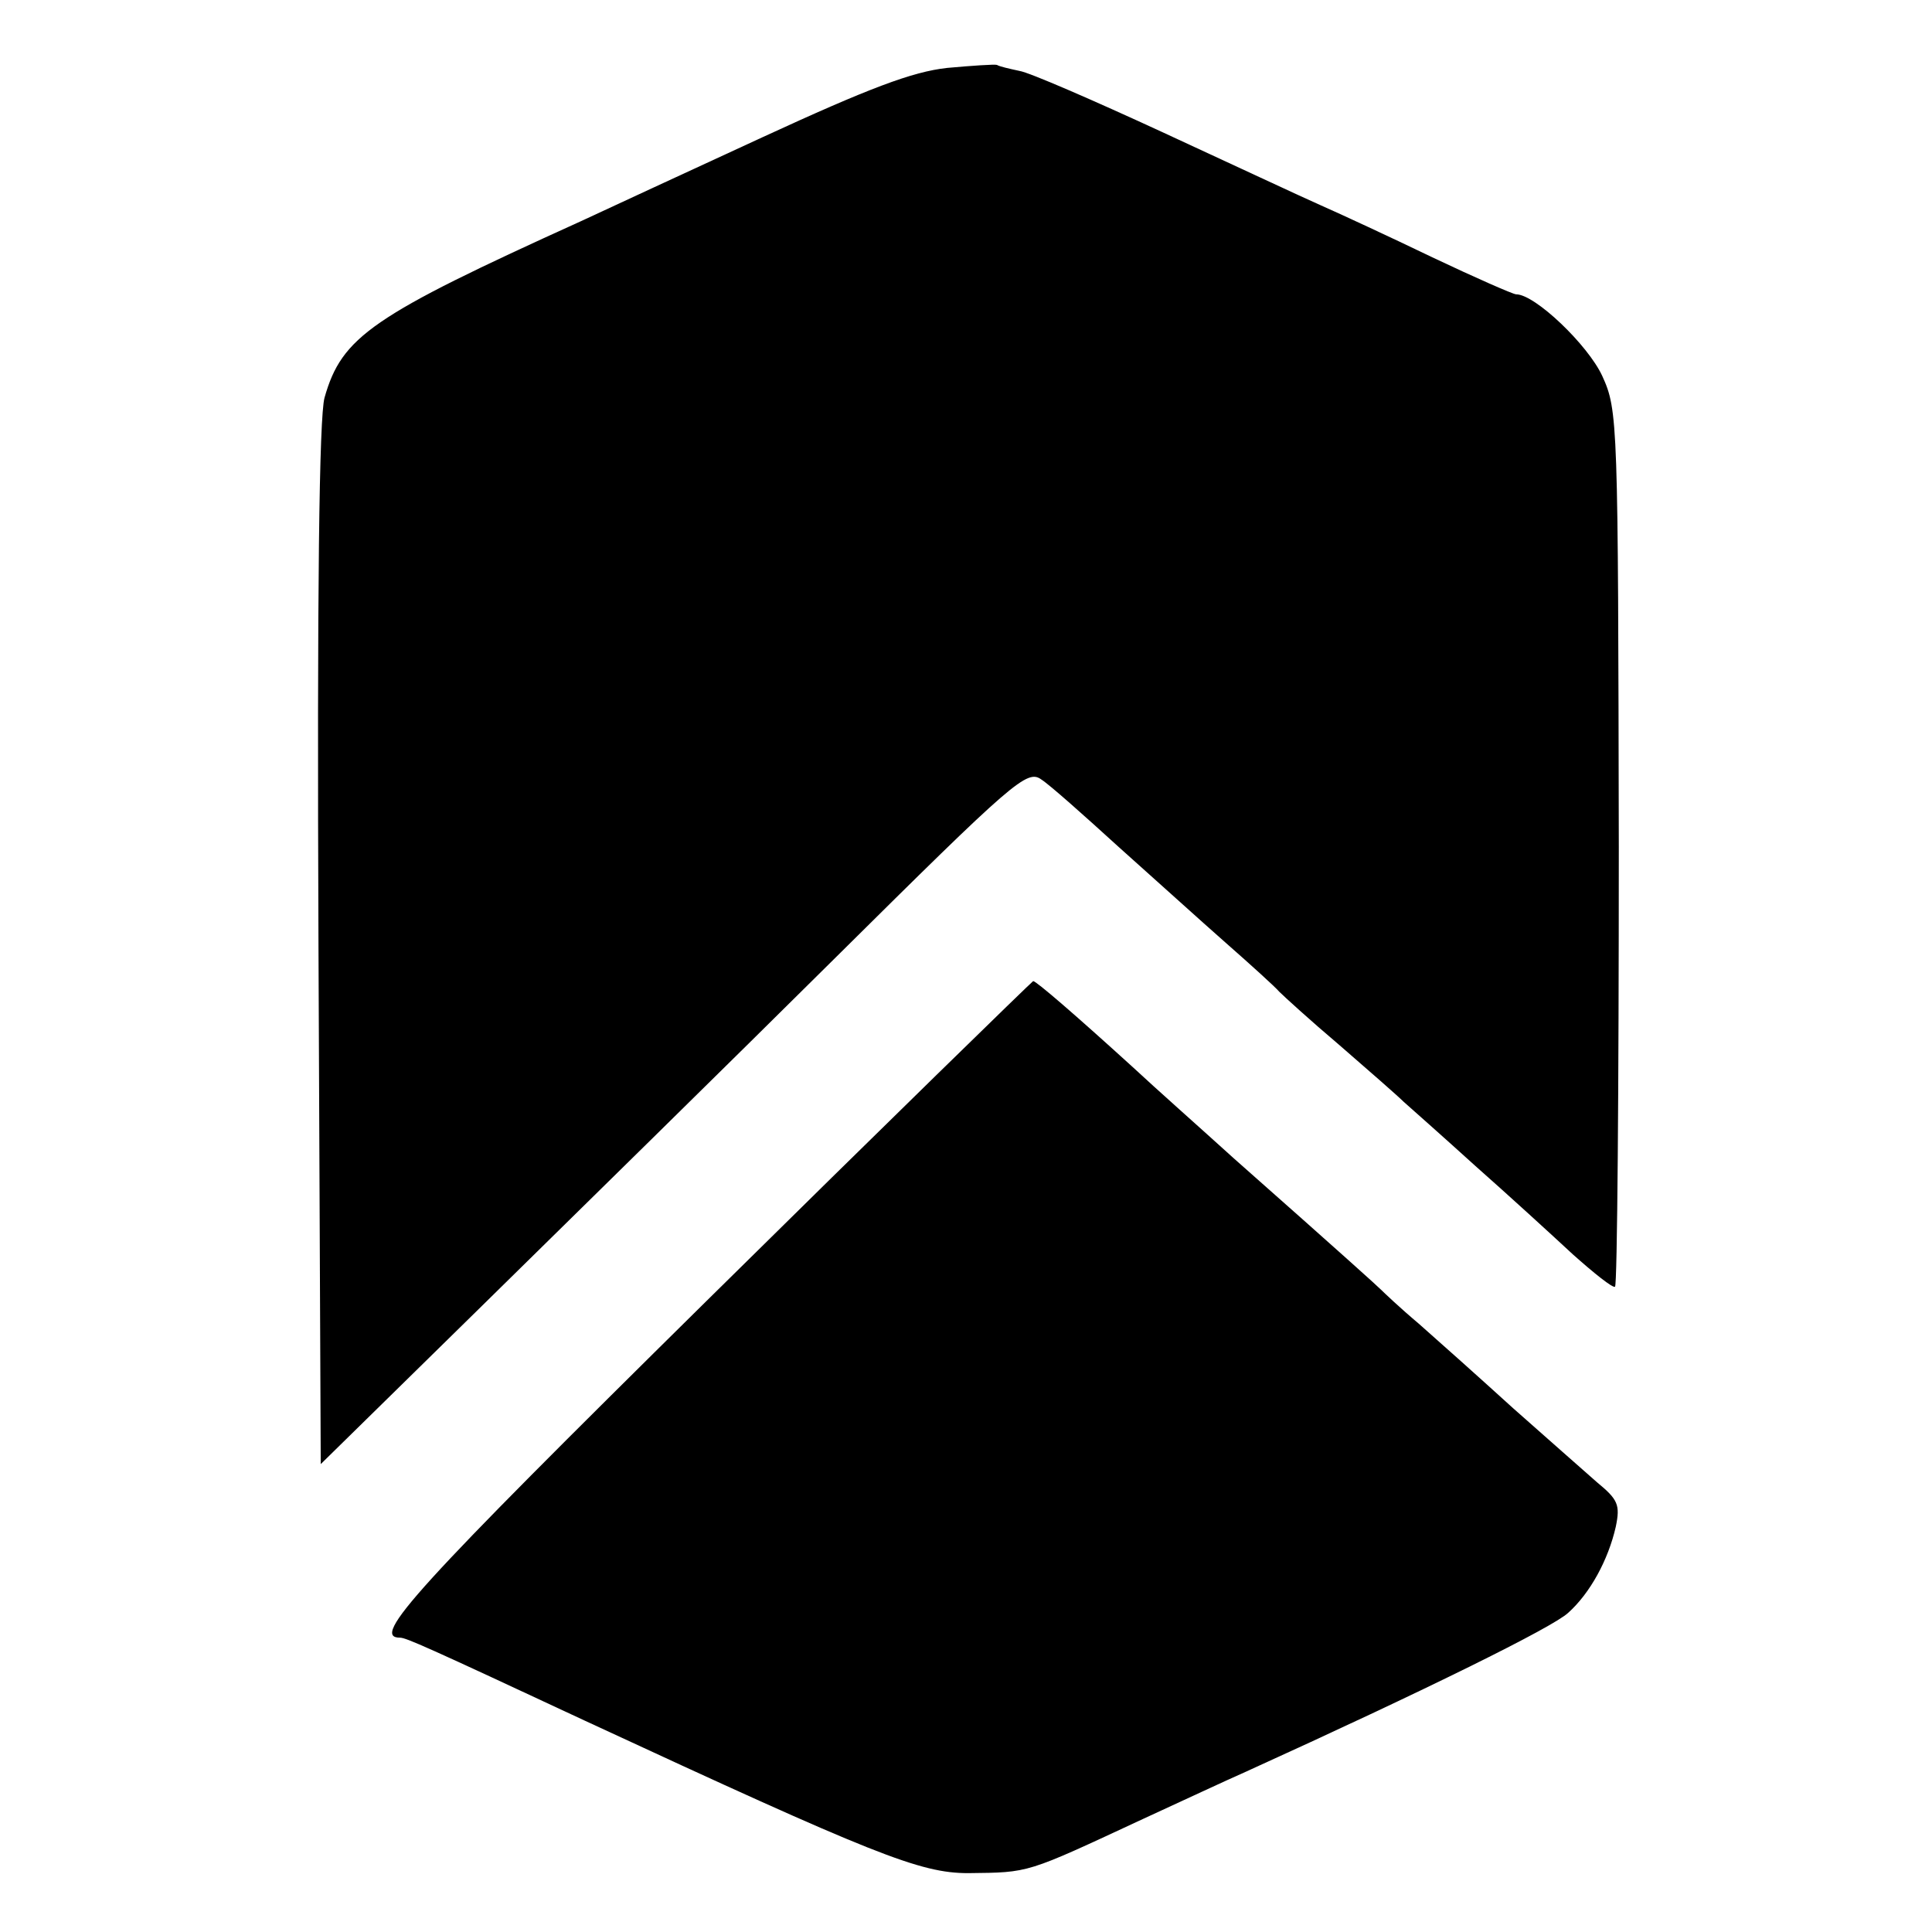
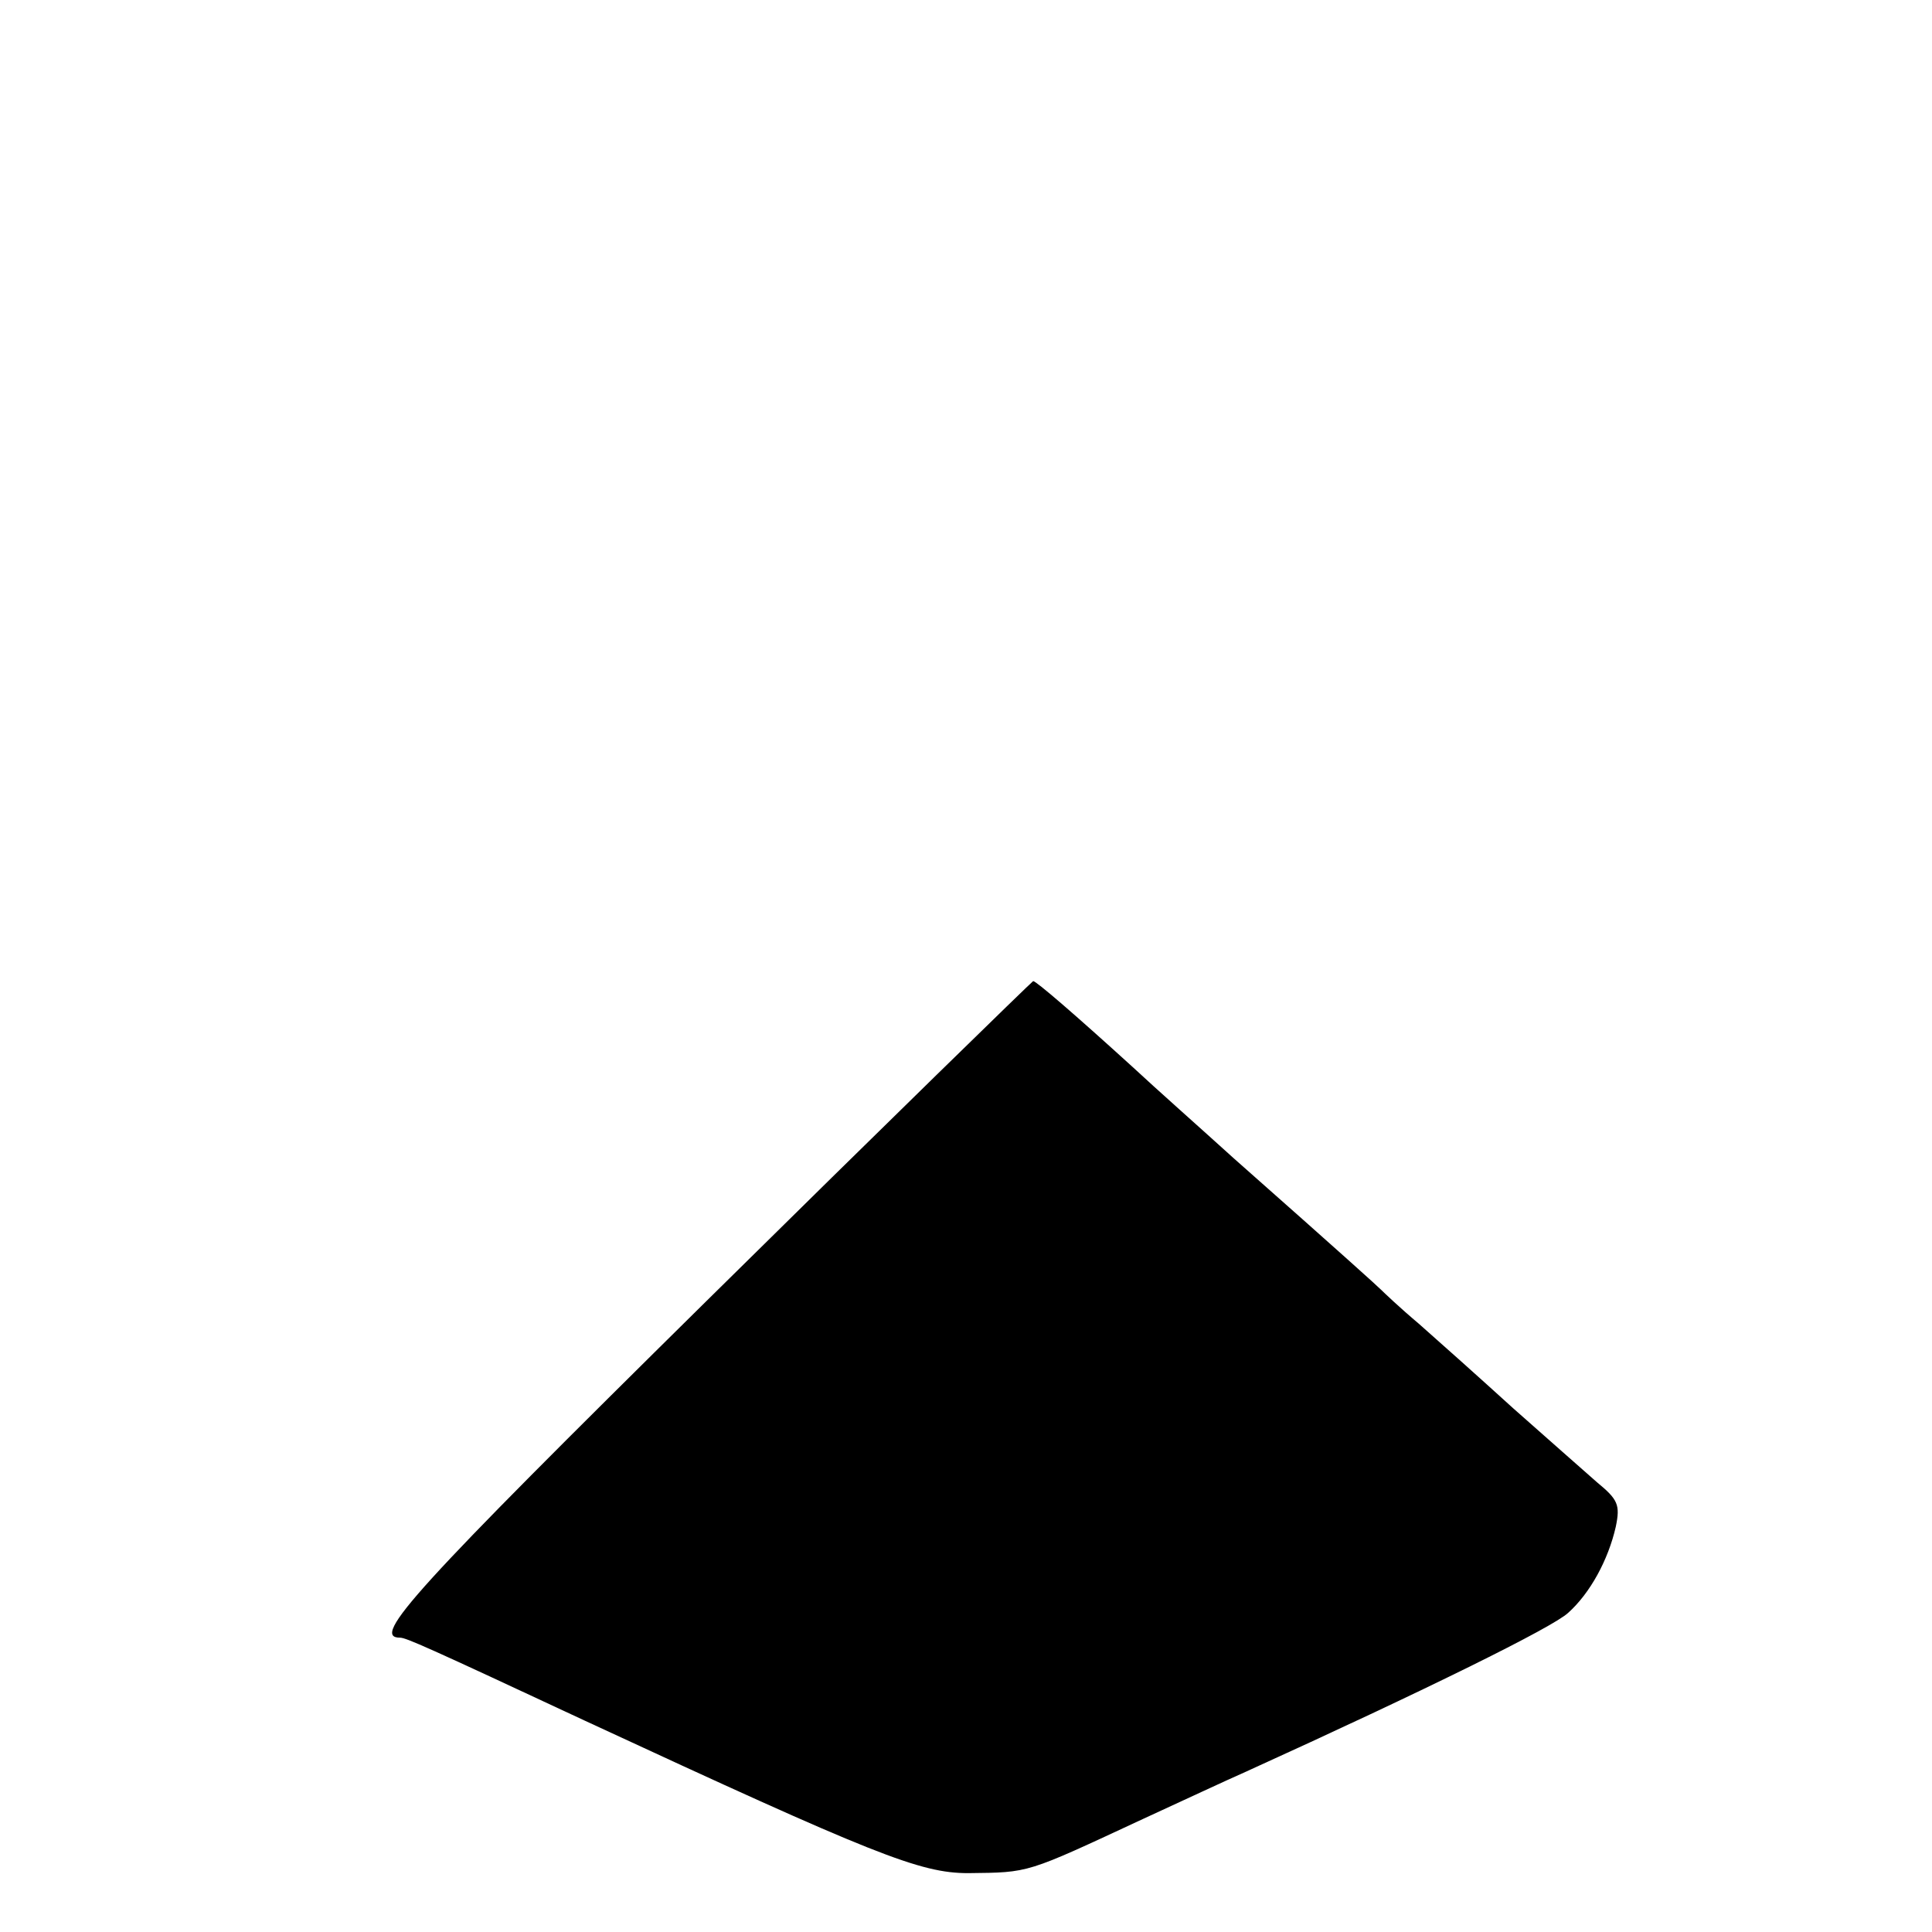
<svg xmlns="http://www.w3.org/2000/svg" version="1.0" width="256pt" height="256pt" viewBox="0 0 256 256" preserveAspectRatio="xMidYMid meet">
  <g transform="translate(0,256) scale(0.1,-0.1)" fill="#000000" stroke="none">
-     <path d="M1255 2470 c-46 -5 -104 -27 -245 -92 -102 -47 -210 -97 -240 -111 -278 -126 -317 -153 -340 -234 -7 -26 -10 -251 -8 -726 l3 -687 215 211 c118 116 329 323 467 460 237 235 254 250 273 236 11 -7 57 -48 102 -89 46 -41 110 -99 143 -128 33 -29 65 -58 70 -64 6 -6 41 -38 80 -71 38 -33 77 -67 85 -75 9 -8 52 -46 95 -85 43 -38 101 -91 129 -117 28 -25 53 -45 56 -43 3 2 5 263 5 582 -1 566 -1 579 -22 625 -19 41 -89 108 -114 108 -4 0 -54 22 -111 49 -56 27 -123 58 -148 69 -25 11 -119 55 -210 97 -91 42 -176 79 -189 81 -14 3 -27 6 -30 8 -3 1 -33 -1 -66 -4z" />
    <path d="M936 836 c-388 -383 -445 -446 -406 -446 8 0 35 -12 245 -110 384 -178 444 -202 508 -202 82 1 75 -1 232 72 50 23 110 51 135 62 240 109 408 192 428 211 29 26 53 70 63 114 6 29 3 36 -25 59 -17 15 -67 59 -111 98 -44 40 -100 90 -125 112 -25 21 -47 42 -50 45 -5 5 -48 44 -195 174 -43 39 -104 93 -134 121 -77 70 -128 114 -132 114 -2 -1 -197 -191 -433 -424z" />
  </g>
</svg>